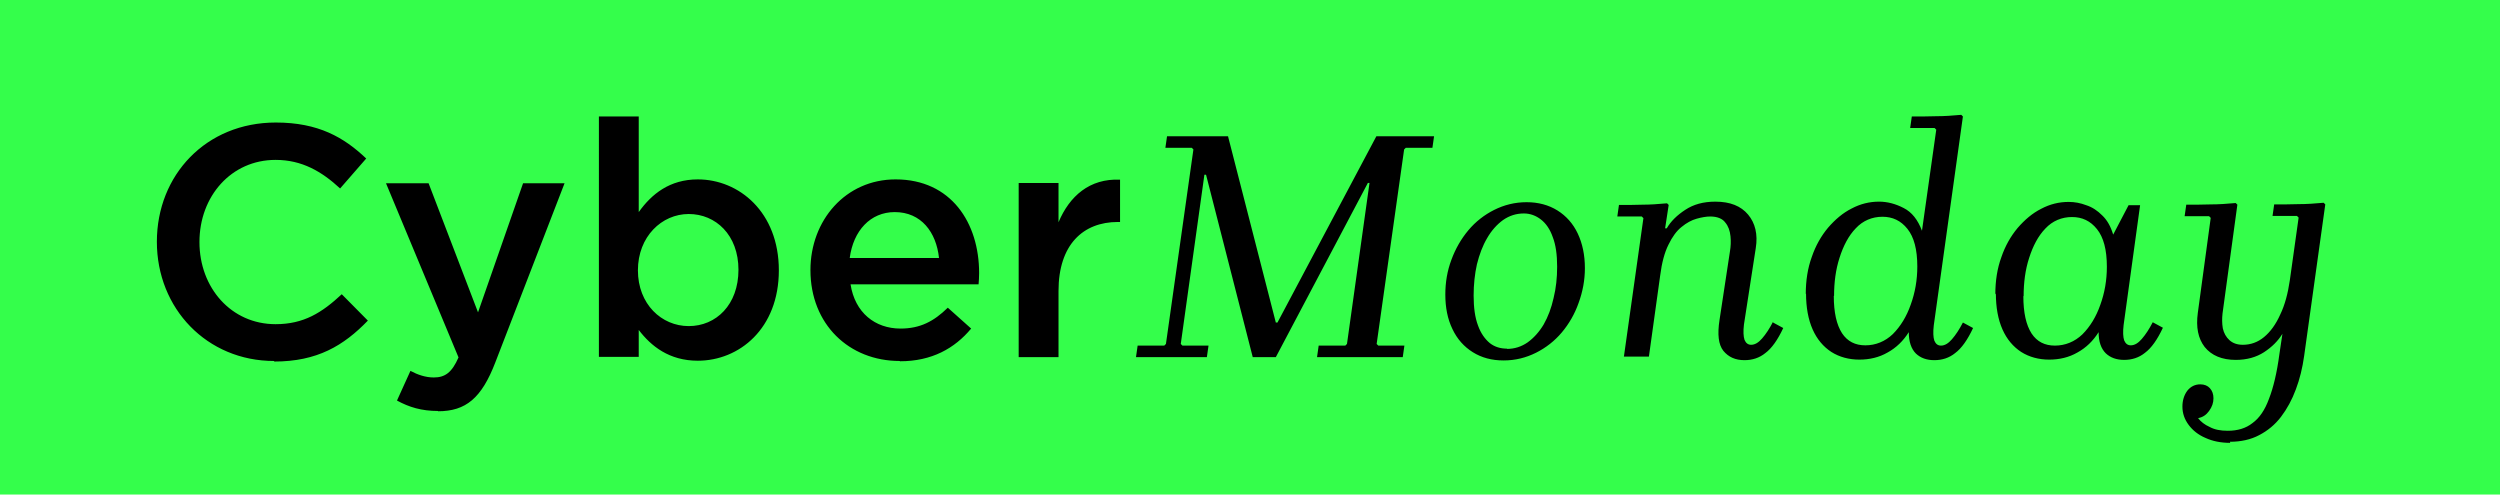
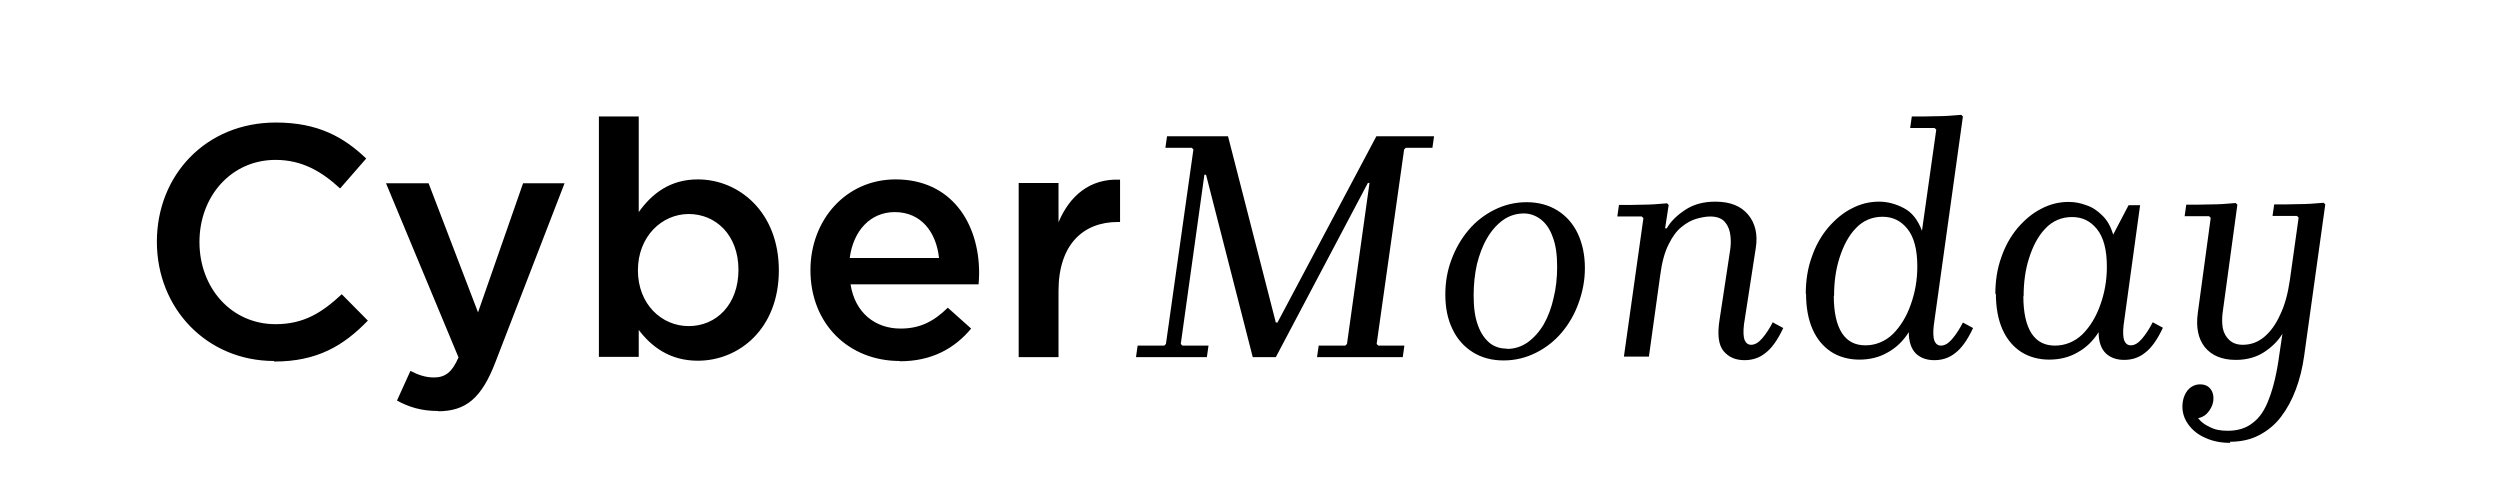
<svg xmlns="http://www.w3.org/2000/svg" width="91" height="18" viewBox="0 0 91 18" fill="none">
-   <rect width="91" height="18" fill="#34fe4b" />
-   <path d="M9.98,13.14c-2.45,0-4.27-1.91-4.27-4.34s1.79-4.34,4.33-4.34c1.55,0,2.48.54,3.29,1.31l-.95,1.09c-.67-.62-1.39-1.04-2.35-1.04-1.61,0-2.77,1.32-2.77,2.99s1.16,2.99,2.77,2.99c1.03,0,1.69-.42,2.41-1.09l.95.96c-.88.91-1.84,1.49-3.41,1.49ZM15.95,14.96c-.61,0-1.06-.14-1.5-.38l.49-1.08c.26.14.55.24.85.24.41,0,.66-.18.9-.73l-2.64-6.34h1.55l1.8,4.7,1.64-4.7h1.51l-2.52,6.52c-.5,1.3-1.07,1.78-2.09,1.78ZM25.4,13.13c-1.04,0-1.7-.53-2.15-1.12v.98h-1.45V4.24h1.45v3.48c.47-.66,1.13-1.19,2.15-1.19,1.5,0,2.95,1.19,2.95,3.31s-1.44,3.29-2.95,3.29ZM25.07,11.87c1,0,1.81-.78,1.81-2.05s-.83-2.03-1.81-2.03-1.85.82-1.85,2.05.86,2.03,1.85,2.03ZM32.75,13.14c-1.84,0-3.25-1.33-3.25-3.31,0-1.81,1.28-3.3,3.1-3.3,2.02,0,3.04,1.58,3.04,3.41,0,.1-.01.34-.02.41h-4.66c.16,1.03.89,1.61,1.82,1.61.71,0,1.21-.26,1.72-.76l.85.76c-.6.72-1.43,1.19-2.59,1.19ZM30.93,9.39h3.25c-.1-.94-.65-1.67-1.61-1.67-.89,0-1.51.68-1.64,1.67ZM37.08,13v-6.34h1.45v1.43c.4-.95,1.13-1.6,2.24-1.55v1.54h-.08c-1.27,0-2.16.83-2.16,2.51v2.41h-1.45ZM51.17,5.38l-.06.06-1,7.08.06.06h.95l-.06.42h-3.12l.06-.42h.97l.06-.06.82-5.86h-.06l-3.35,6.34h-.84l-1.7-6.64h-.06l-.86,6.16.06.06h.95l-.06.42h-2.58l.06-.42h.97l.06-.06,1-7.08-.06-.06h-.96l.06-.42h2.22l1.74,6.78h.06l3.6-6.78h2.1l-.06.42h-.96ZM55.57,7.36c.42,0,.8.1,1.12.3.32.2.57.48.74.84s.26.78.26,1.26c0,.44-.08.86-.23,1.27-.14.4-.35.76-.61,1.07-.26.31-.58.56-.94.74s-.75.28-1.18.28-.8-.1-1.12-.3c-.32-.2-.57-.48-.74-.84-.18-.37-.26-.79-.26-1.26,0-.44.07-.86.22-1.26.15-.41.36-.77.62-1.08s.58-.56.94-.74.75-.28,1.18-.28ZM54.85,12.7c.28,0,.53-.08.76-.24.22-.16.42-.38.58-.65.16-.28.28-.6.36-.96.09-.36.13-.74.13-1.14,0-.44-.05-.8-.16-1.08-.1-.29-.25-.5-.43-.64-.18-.14-.39-.22-.62-.22-.28,0-.53.08-.76.24-.22.16-.42.38-.58.66-.16.27-.28.59-.37.95-.08.36-.12.74-.12,1.14,0,.44.05.8.16,1.09.1.28.25.49.43.64.18.14.39.2.62.2ZM64.54,11.74l.37.2c-.2.43-.42.74-.65.91-.22.18-.48.26-.76.26-.33,0-.58-.11-.77-.34-.18-.23-.22-.6-.14-1.12l.38-2.5c.03-.18.04-.36.02-.55-.02-.2-.08-.37-.19-.5-.1-.14-.29-.22-.55-.22-.14,0-.31.03-.49.08-.18.05-.37.15-.55.3-.18.14-.34.36-.48.65-.14.28-.24.65-.3,1.12l-.41,2.95h-.91l.71-5.04-.06-.06h-.89l.06-.42c.31,0,.6,0,.86-.01.27,0,.57-.02.89-.05l.06.06-.13.85h.06c.15-.26.38-.48.67-.67.3-.2.66-.3,1.1-.3.54,0,.93.16,1.19.47.26.31.36.72.28,1.22l-.43,2.78c-.03.25-.02.44.02.56.05.12.13.18.24.18.14,0,.27-.08.4-.23.14-.16.27-.36.4-.61ZM65.73,10.71c0-.5.07-.95.22-1.36.14-.41.34-.76.59-1.06.26-.3.54-.54.86-.7.32-.17.65-.25,1-.25.3,0,.6.08.89.23.3.15.52.43.67.83l.52-3.68-.06-.06h-.89l.06-.42c.31,0,.61,0,.89-.01.29,0,.59-.02.91-.05l.06.06-1.06,7.6c-.03.25-.02.44.02.56.05.12.13.18.24.18.14,0,.27-.08.4-.23.14-.16.27-.36.4-.61l.37.2c-.2.43-.42.74-.65.91-.22.18-.48.26-.76.26s-.5-.08-.67-.24c-.17-.17-.26-.43-.26-.78-.2.32-.46.57-.77.74-.31.18-.66.26-1.03.26s-.72-.09-1.02-.28c-.29-.19-.52-.46-.68-.82-.16-.36-.24-.8-.24-1.31ZM66.75,10.77c0,.6.1,1.05.3,1.36.2.3.48.44.85.44s.72-.14,1-.41c.28-.28.5-.64.65-1.07.16-.44.24-.9.24-1.39,0-.62-.12-1.07-.36-1.37-.24-.3-.54-.44-.91-.44s-.71.14-.97.42c-.26.27-.45.63-.59,1.07-.14.43-.2.9-.2,1.39ZM72.63,10.72c0-.5.07-.95.22-1.36.14-.41.34-.76.59-1.06.26-.3.54-.54.86-.7.32-.17.65-.25,1-.25.22,0,.43.04.64.12.22.07.41.2.58.37.18.17.31.4.4.7l.56-1.07h.42l-.6,4.36c-.03.25-.02.44.02.56.05.12.13.18.24.18.14,0,.27-.08.4-.23.14-.16.27-.36.4-.61l.37.2c-.2.43-.42.74-.65.91-.22.18-.48.26-.76.26s-.5-.08-.67-.24c-.17-.17-.26-.42-.26-.77-.2.32-.46.57-.77.74-.31.18-.66.26-1.03.26s-.72-.09-1.02-.28c-.29-.19-.52-.46-.68-.82-.16-.36-.24-.8-.24-1.31ZM73.65,10.78c0,.6.1,1.05.3,1.36.2.3.48.44.85.44s.72-.14,1-.41c.28-.28.5-.64.65-1.07.16-.44.24-.9.24-1.39,0-.62-.12-1.07-.36-1.37-.24-.3-.54-.44-.91-.44s-.71.14-.97.42c-.26.27-.45.63-.59,1.07-.14.43-.2.9-.2,1.39ZM81.18,16.12c-.34,0-.64-.06-.9-.18-.26-.11-.46-.27-.61-.47s-.23-.42-.23-.67c0-.22.06-.42.18-.58.12-.15.28-.23.47-.23.15,0,.27.05.35.14.09.1.13.22.13.37,0,.16-.05.31-.16.46-.1.14-.23.23-.4.26.1.13.24.24.42.32.18.1.4.14.66.14.36,0,.66-.09.9-.28.25-.18.45-.47.6-.88.16-.41.29-.95.38-1.63l.11-.74c-.16.26-.38.48-.67.67-.28.18-.62.28-1.03.28-.5,0-.88-.16-1.13-.47-.24-.31-.32-.72-.25-1.24l.47-3.46-.06-.06h-.89l.06-.42c.31,0,.61,0,.89-.01.29,0,.59-.02.91-.05l.06.06-.54,3.96c-.02.18-.02.36.01.54.04.18.12.32.24.43.12.11.28.17.49.17.28,0,.54-.09.77-.28.23-.19.43-.46.59-.82.17-.35.28-.77.35-1.25l.32-2.28-.06-.06h-.89l.06-.42c.31,0,.61,0,.89-.01.29,0,.59-.02.91-.05l.06.06-.77,5.52c-.06.43-.16.84-.3,1.21-.14.38-.32.71-.54,1s-.49.51-.8.67c-.3.16-.66.24-1.06.24Z" fill="black" />
+   <path d="M9.98,13.14c-2.45,0-4.27-1.91-4.27-4.34s1.79-4.34,4.33-4.34c1.55,0,2.48.54,3.29,1.31l-.95,1.09c-.67-.62-1.39-1.04-2.35-1.04-1.61,0-2.77,1.32-2.77,2.99s1.16,2.99,2.77,2.99c1.03,0,1.69-.42,2.41-1.09l.95.96c-.88.91-1.84,1.49-3.41,1.49ZM15.95,14.96c-.61,0-1.06-.14-1.5-.38l.49-1.08c.26.14.55.24.85.24.41,0,.66-.18.9-.73l-2.64-6.34h1.55l1.8,4.7,1.64-4.7h1.51l-2.52,6.52c-.5,1.3-1.07,1.78-2.09,1.78ZM25.4,13.13c-1.04,0-1.7-.53-2.15-1.12v.98h-1.45V4.24h1.45v3.48c.47-.66,1.13-1.19,2.15-1.19,1.5,0,2.95,1.19,2.95,3.31s-1.44,3.29-2.95,3.29ZM25.07,11.87c1,0,1.81-.78,1.81-2.05s-.83-2.03-1.81-2.03-1.85.82-1.85,2.05.86,2.03,1.85,2.03ZM32.75,13.14c-1.84,0-3.25-1.33-3.25-3.31,0-1.81,1.28-3.3,3.1-3.3,2.02,0,3.04,1.58,3.04,3.41,0,.1-.01.34-.02.41h-4.66c.16,1.03.89,1.61,1.82,1.61.71,0,1.21-.26,1.72-.76l.85.76c-.6.72-1.43,1.19-2.59,1.19ZM30.93,9.39h3.25c-.1-.94-.65-1.67-1.61-1.67-.89,0-1.51.68-1.64,1.67M37.08,13v-6.34h1.45v1.43c.4-.95,1.13-1.6,2.24-1.55v1.54h-.08c-1.27,0-2.16.83-2.16,2.51v2.41h-1.45ZM51.17,5.38l-.06.06-1,7.08.06.06h.95l-.06.42h-3.12l.06-.42h.97l.06-.06.82-5.86h-.06l-3.35,6.34h-.84l-1.7-6.64h-.06l-.86,6.16.06.06h.95l-.06.42h-2.58l.06-.42h.97l.06-.06,1-7.08-.06-.06h-.96l.06-.42h2.22l1.74,6.78h.06l3.6-6.78h2.1l-.06.42h-.96ZM55.57,7.36c.42,0,.8.1,1.12.3.32.2.57.48.74.84s.26.78.26,1.26c0,.44-.08.86-.23,1.27-.14.4-.35.76-.61,1.07-.26.31-.58.56-.94.74s-.75.28-1.18.28-.8-.1-1.12-.3c-.32-.2-.57-.48-.74-.84-.18-.37-.26-.79-.26-1.26,0-.44.07-.86.22-1.26.15-.41.36-.77.62-1.08s.58-.56.94-.74.75-.28,1.18-.28ZM54.85,12.7c.28,0,.53-.08.76-.24.22-.16.42-.38.58-.65.16-.28.28-.6.36-.96.09-.36.13-.74.13-1.14,0-.44-.05-.8-.16-1.08-.1-.29-.25-.5-.43-.64-.18-.14-.39-.22-.62-.22-.28,0-.53.08-.76.24-.22.16-.42.38-.58.66-.16.27-.28.59-.37.95-.08.36-.12.74-.12,1.14,0,.44.05.8.16,1.09.1.28.25.49.43.64.18.14.39.2.62.2ZM64.54,11.74l.37.2c-.2.43-.42.74-.65.91-.22.18-.48.26-.76.26-.33,0-.58-.11-.77-.34-.18-.23-.22-.6-.14-1.12l.38-2.5c.03-.18.04-.36.02-.55-.02-.2-.08-.37-.19-.5-.1-.14-.29-.22-.55-.22-.14,0-.31.03-.49.08-.18.05-.37.15-.55.3-.18.14-.34.36-.48.65-.14.28-.24.65-.3,1.12l-.41,2.95h-.91l.71-5.04-.06-.06h-.89l.06-.42c.31,0,.6,0,.86-.01.27,0,.57-.02.89-.05l.06.06-.13.85h.06c.15-.26.38-.48.67-.67.3-.2.66-.3,1.1-.3.54,0,.93.16,1.19.47.26.31.36.72.28,1.22l-.43,2.78c-.03.25-.02.44.02.56.05.12.13.18.24.18.14,0,.27-.08.4-.23.14-.16.27-.36.4-.61ZM65.73,10.71c0-.5.07-.95.22-1.36.14-.41.34-.76.59-1.06.26-.3.54-.54.86-.7.32-.17.65-.25,1-.25.3,0,.6.08.89.23.3.15.52.43.67.83l.52-3.68-.06-.06h-.89l.06-.42c.31,0,.61,0,.89-.01.29,0,.59-.02.91-.05l.06.06-1.06,7.6c-.03.25-.02.44.02.56.05.12.13.18.24.18.14,0,.27-.08.4-.23.14-.16.27-.36.4-.61l.37.2c-.2.43-.42.74-.65.91-.22.18-.48.26-.76.26s-.5-.08-.67-.24c-.17-.17-.26-.43-.26-.78-.2.32-.46.57-.77.74-.31.18-.66.26-1.03.26s-.72-.09-1.02-.28c-.29-.19-.52-.46-.68-.82-.16-.36-.24-.8-.24-1.31ZM66.75,10.77c0,.6.1,1.05.3,1.36.2.3.48.44.85.44s.72-.14,1-.41c.28-.28.5-.64.65-1.07.16-.44.24-.9.24-1.39,0-.62-.12-1.07-.36-1.37-.24-.3-.54-.44-.91-.44s-.71.14-.97.42c-.26.27-.45.63-.59,1.07-.14.43-.2.9-.2,1.39ZM72.63,10.72c0-.5.07-.95.22-1.36.14-.41.34-.76.59-1.06.26-.3.54-.54.86-.7.32-.17.65-.25,1-.25.22,0,.43.04.64.12.22.07.41.2.58.37.18.17.31.4.4.7l.56-1.07h.42l-.6,4.36c-.03.25-.02.44.02.56.05.12.13.18.24.18.14,0,.27-.08.4-.23.14-.16.27-.36.4-.61l.37.2c-.2.43-.42.74-.65.91-.22.18-.48.26-.76.26s-.5-.08-.67-.24c-.17-.17-.26-.42-.26-.77-.2.32-.46.57-.77.74-.31.18-.66.26-1.03.26s-.72-.09-1.02-.28c-.29-.19-.52-.46-.68-.82-.16-.36-.24-.8-.24-1.31ZM73.65,10.78c0,.6.1,1.05.3,1.36.2.3.48.44.85.44s.72-.14,1-.41c.28-.28.5-.64.65-1.07.16-.44.24-.9.24-1.39,0-.62-.12-1.07-.36-1.37-.24-.3-.54-.44-.91-.44s-.71.14-.97.42c-.26.27-.45.63-.59,1.07-.14.43-.2.9-.2,1.39ZM81.18,16.12c-.34,0-.64-.06-.9-.18-.26-.11-.46-.27-.61-.47s-.23-.42-.23-.67c0-.22.06-.42.18-.58.12-.15.28-.23.47-.23.15,0,.27.05.35.14.09.1.13.22.13.37,0,.16-.05.31-.16.46-.1.14-.23.23-.4.26.1.13.24.24.42.32.18.1.4.14.66.14.36,0,.66-.09.9-.28.25-.18.45-.47.6-.88.16-.41.29-.95.38-1.63l.11-.74c-.16.26-.38.48-.67.67-.28.18-.62.28-1.03.28-.5,0-.88-.16-1.13-.47-.24-.31-.32-.72-.25-1.24l.47-3.46-.06-.06h-.89l.06-.42c.31,0,.61,0,.89-.01.29,0,.59-.02.91-.05l.06.06-.54,3.96c-.02.18-.02.36.01.54.04.18.12.32.24.43.12.11.28.17.49.17.28,0,.54-.09.77-.28.23-.19.43-.46.59-.82.17-.35.28-.77.35-1.25l.32-2.28-.06-.06h-.89l.06-.42c.31,0,.61,0,.89-.01.29,0,.59-.02.91-.05l.06.06-.77,5.52c-.06.43-.16.84-.3,1.21-.14.38-.32.71-.54,1s-.49.51-.8.67c-.3.16-.66.24-1.06.24Z" fill="black" />
</svg>